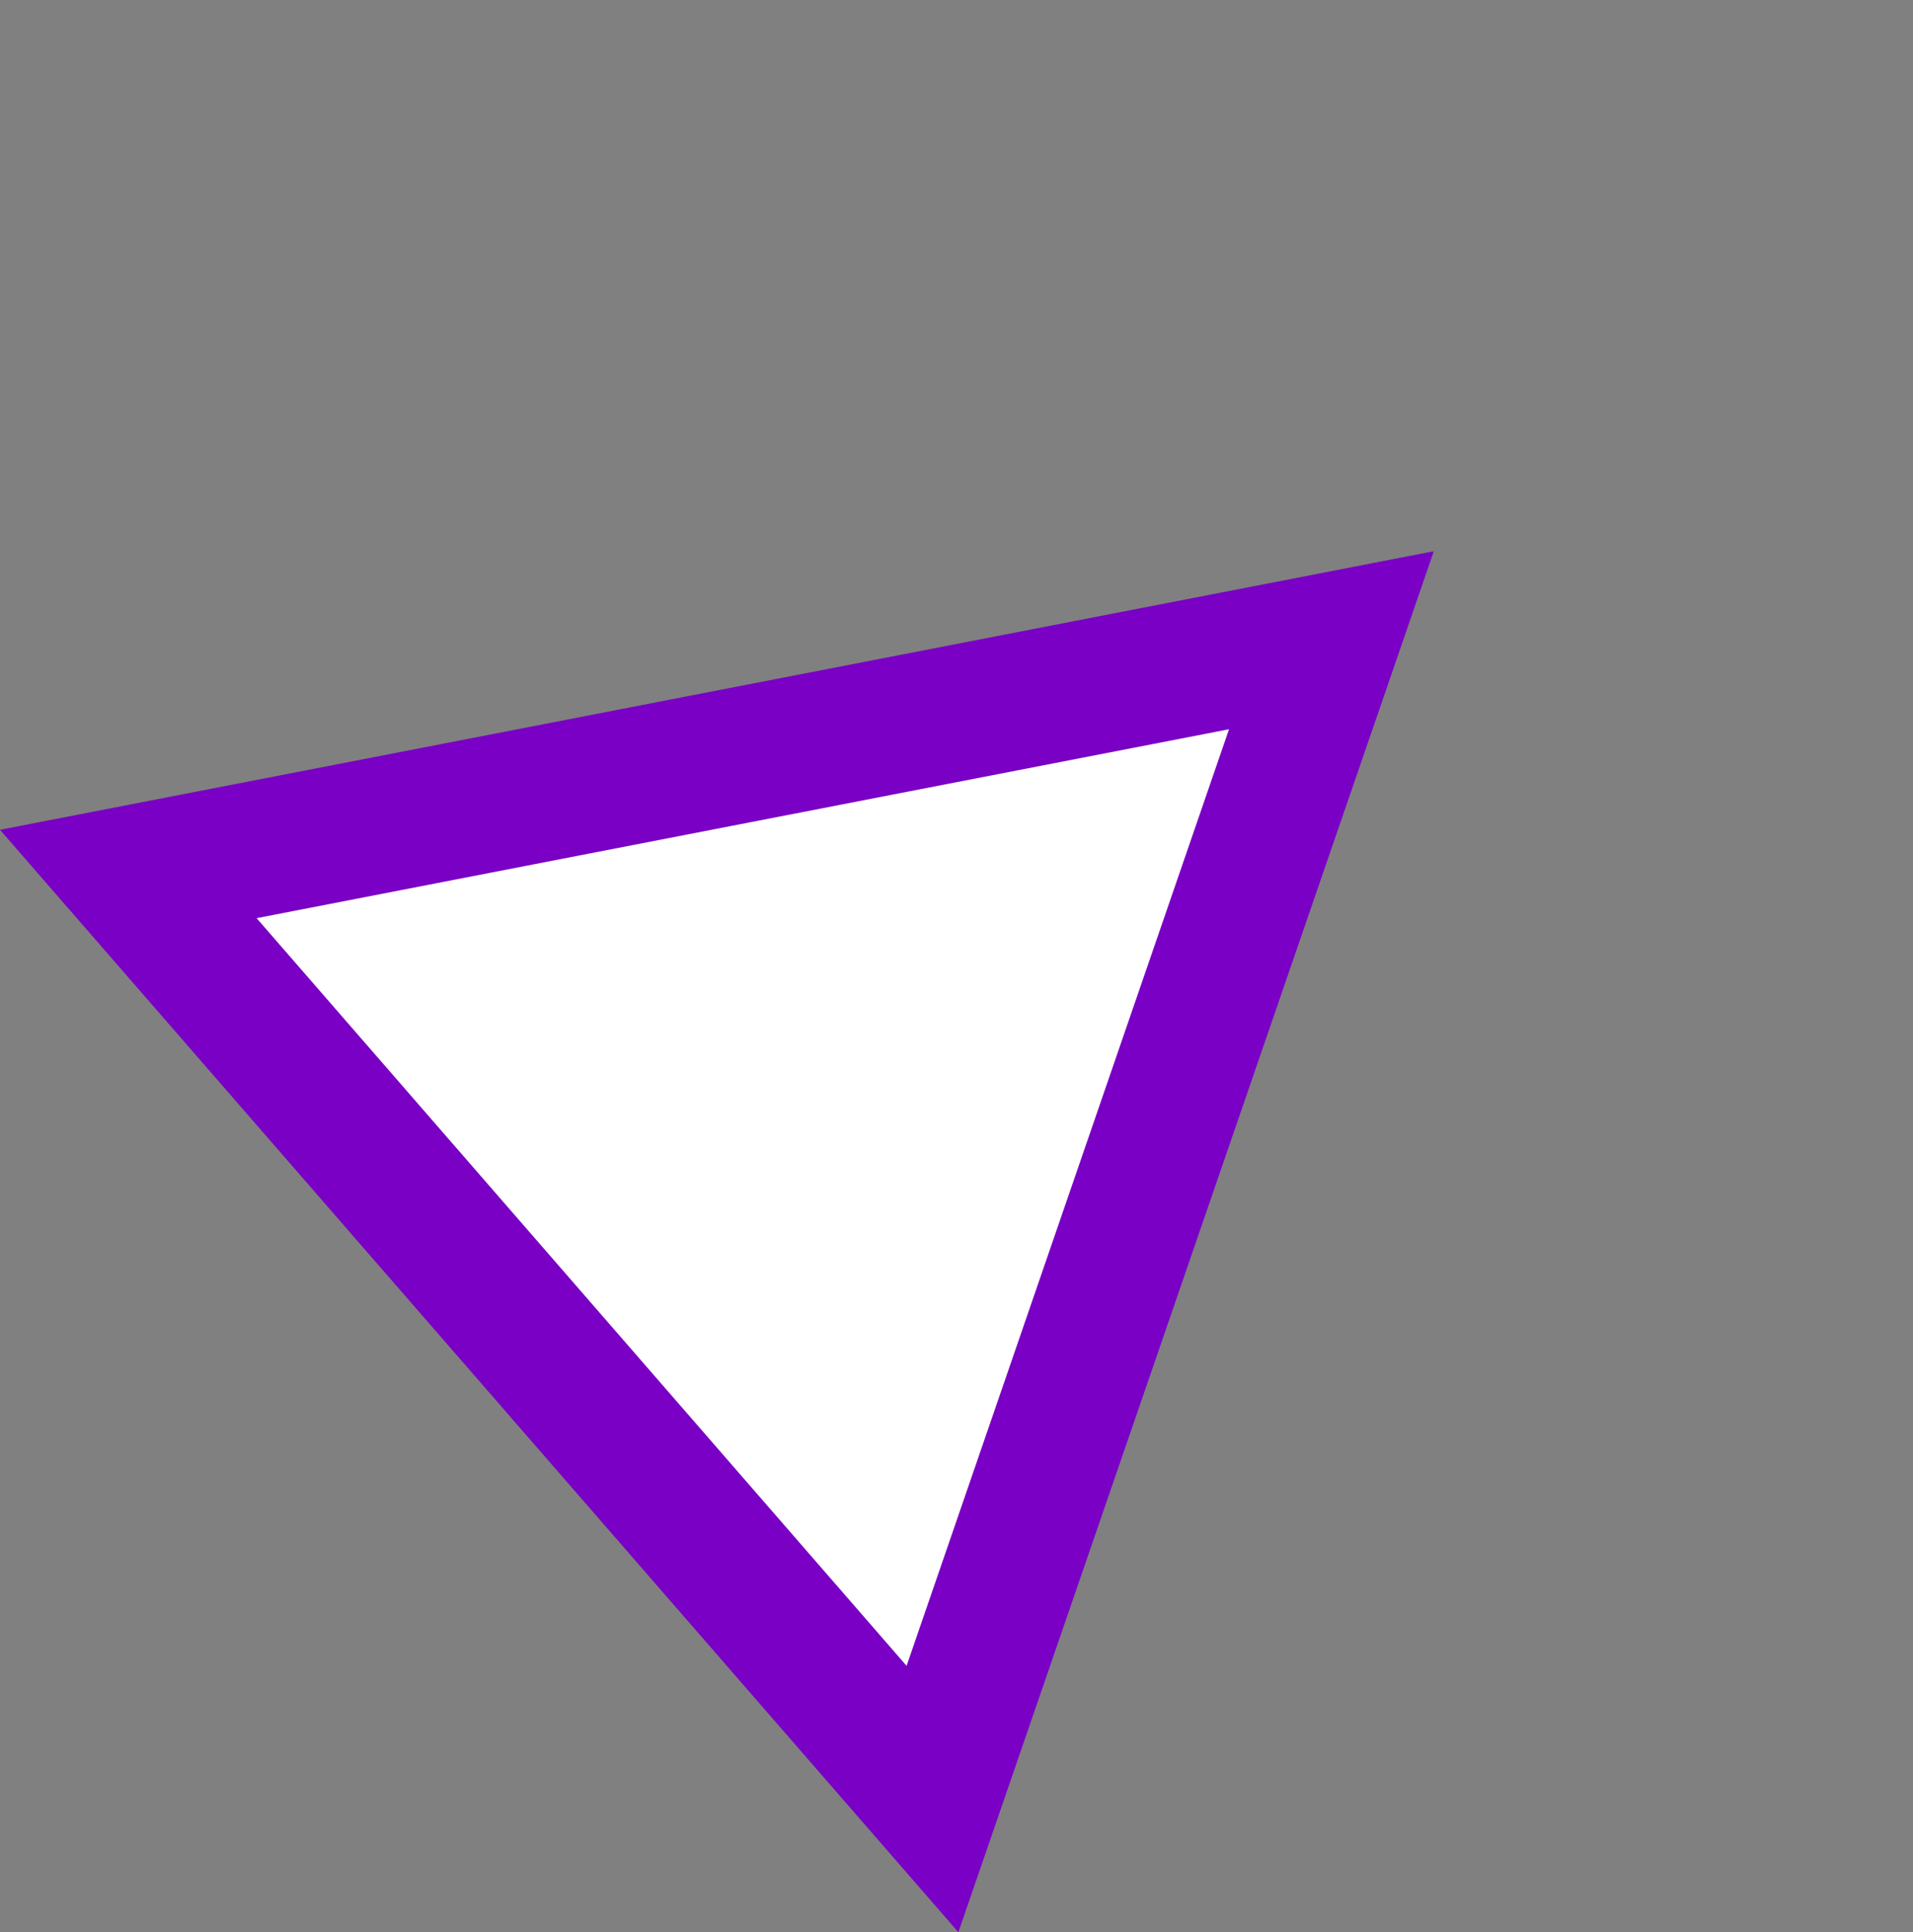
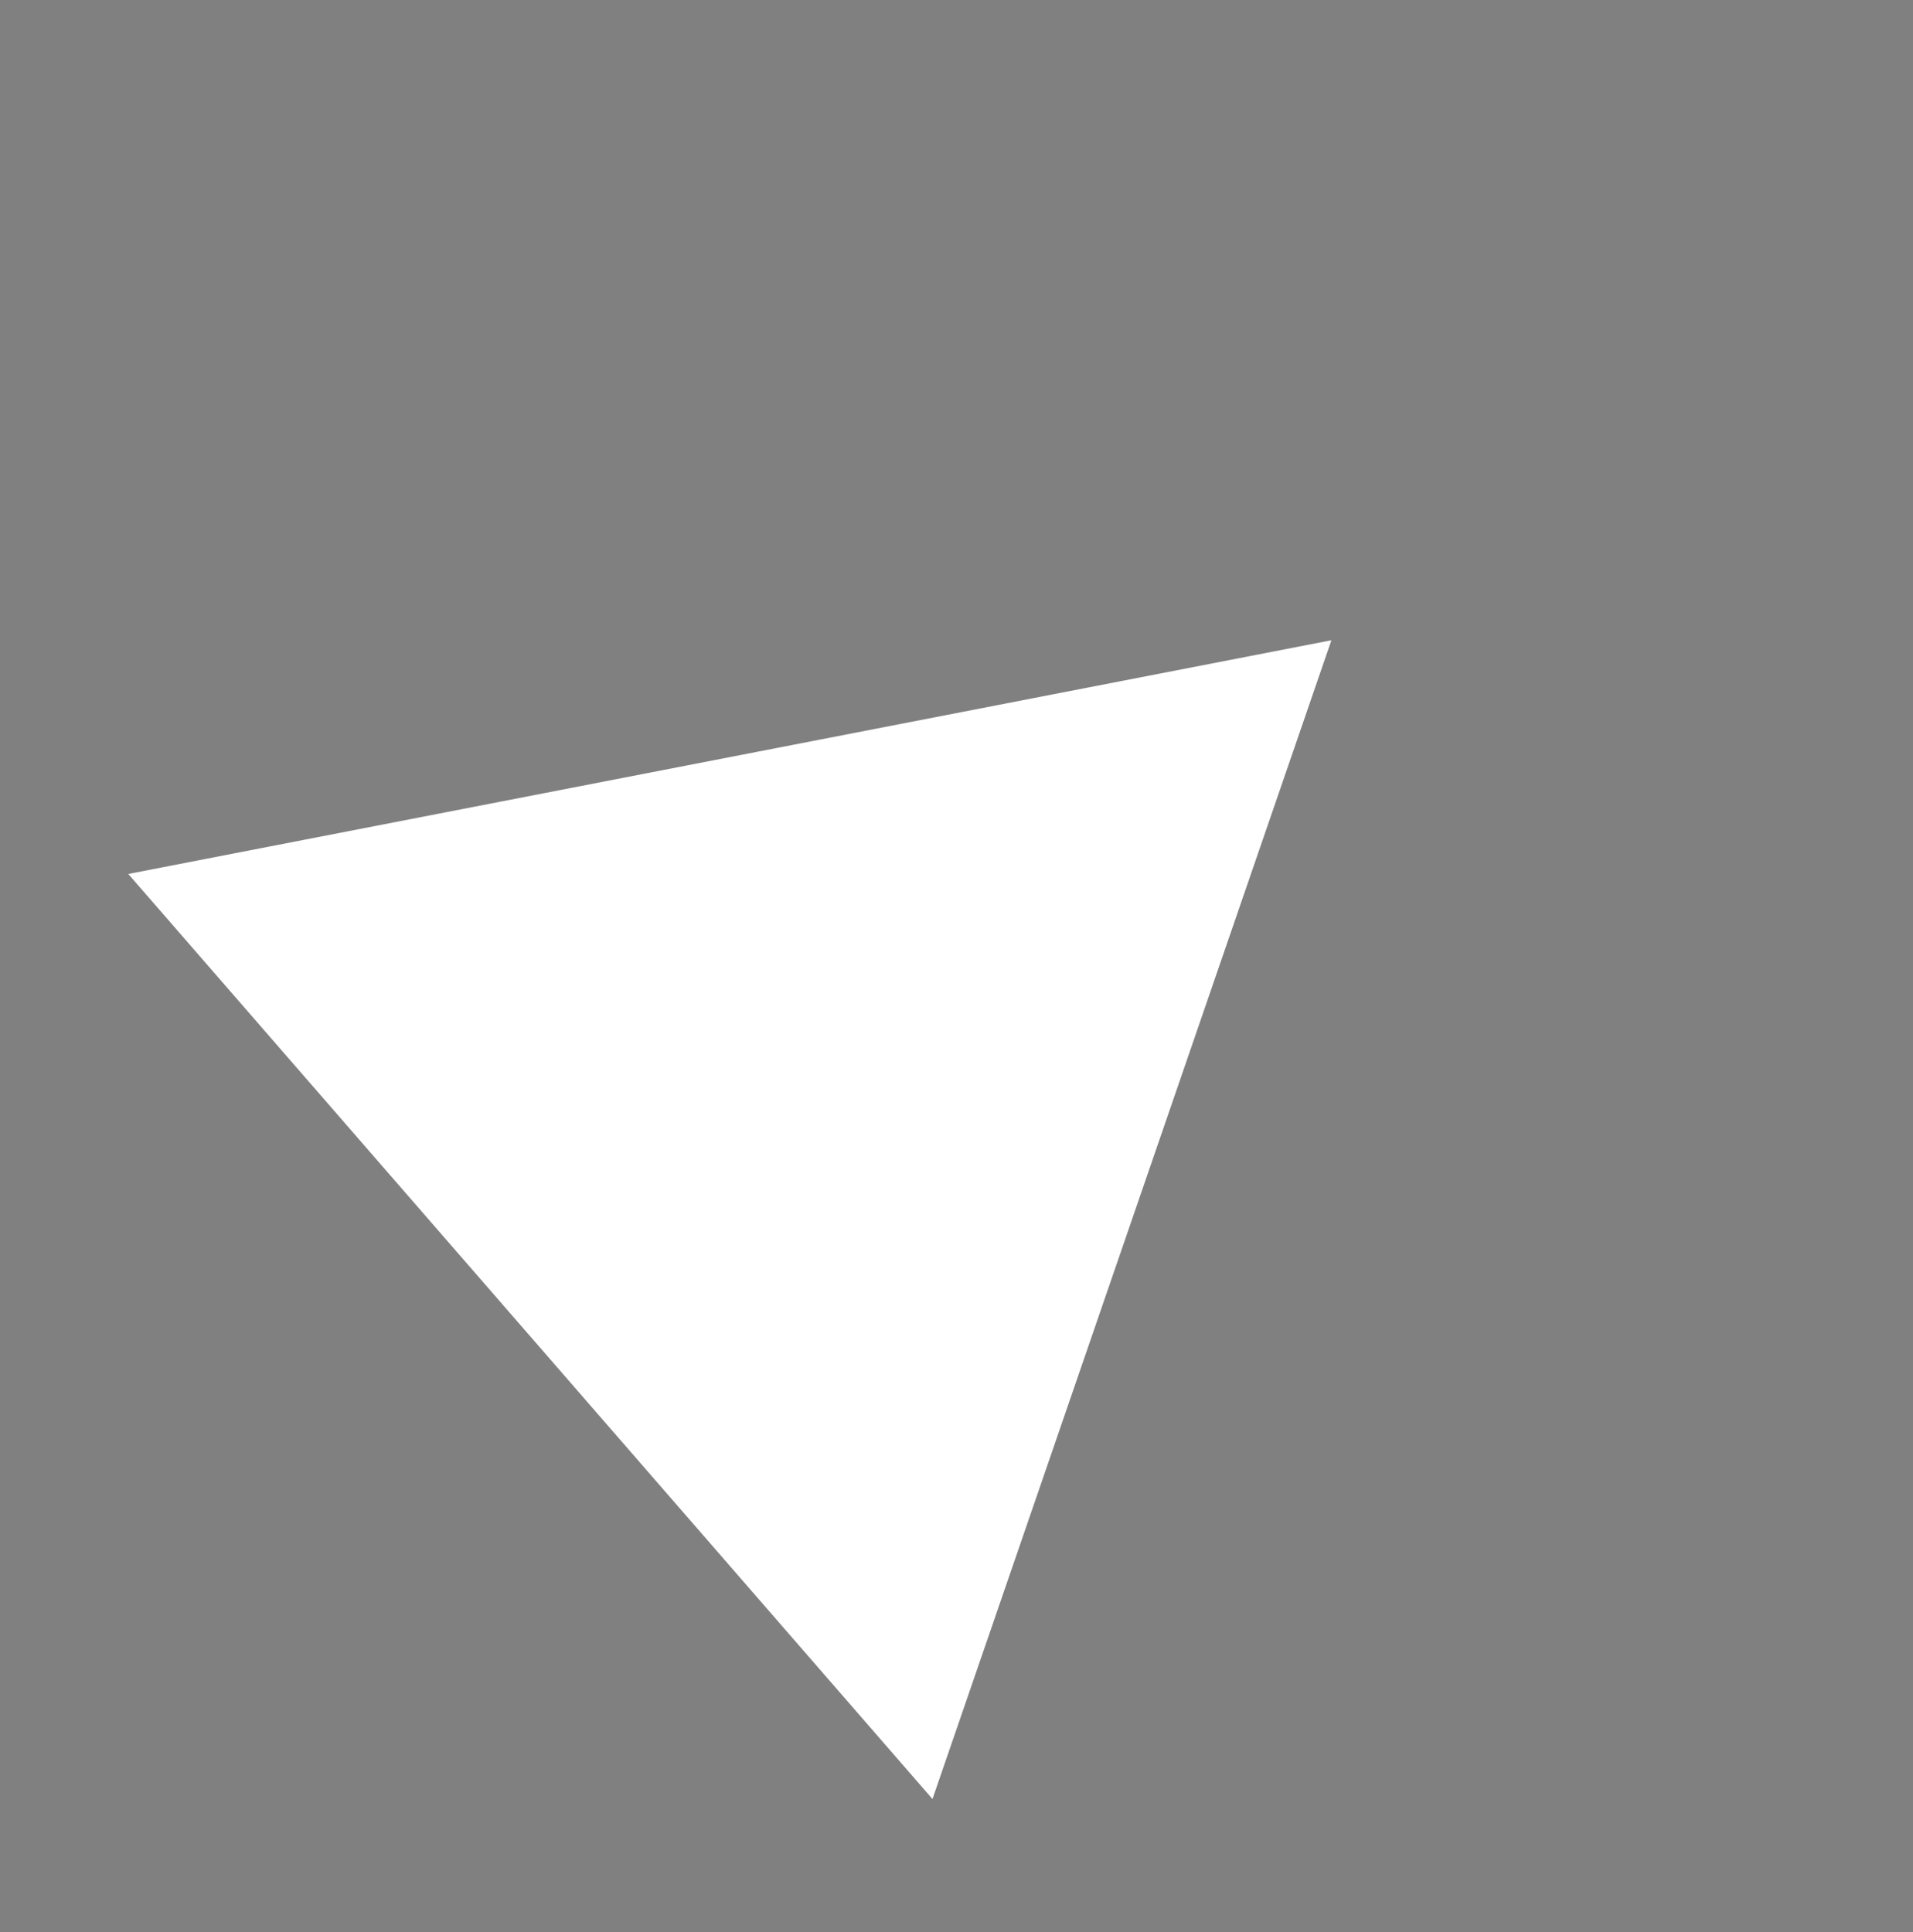
<svg xmlns="http://www.w3.org/2000/svg" width="42.294" height="42.721" viewBox="0 0 42.294 42.721">
  <rect x="0" y="0" width="42.294" height="42.721" fill="#808080" stroke="none" />
  <g id="Polygon_5" data-name="Polygon 5" transform="translate(21.105) rotate(49)" fill="#fff">
    <path d="M 29.699 26.465 L 2.598 26.465 L 16.149 3 L 29.699 26.465 Z" stroke="none" />
-     <path d="M 16.149 5.999 L 5.197 24.965 L 27.101 24.965 L 16.149 5.999 M 16.149 -1.9073486328125e-06 L 32.297 27.965 L 3.814697265625e-06 27.965 L 16.149 -1.9073486328125e-06 Z" stroke="none" fill="#7900c4" />
  </g>
</svg>